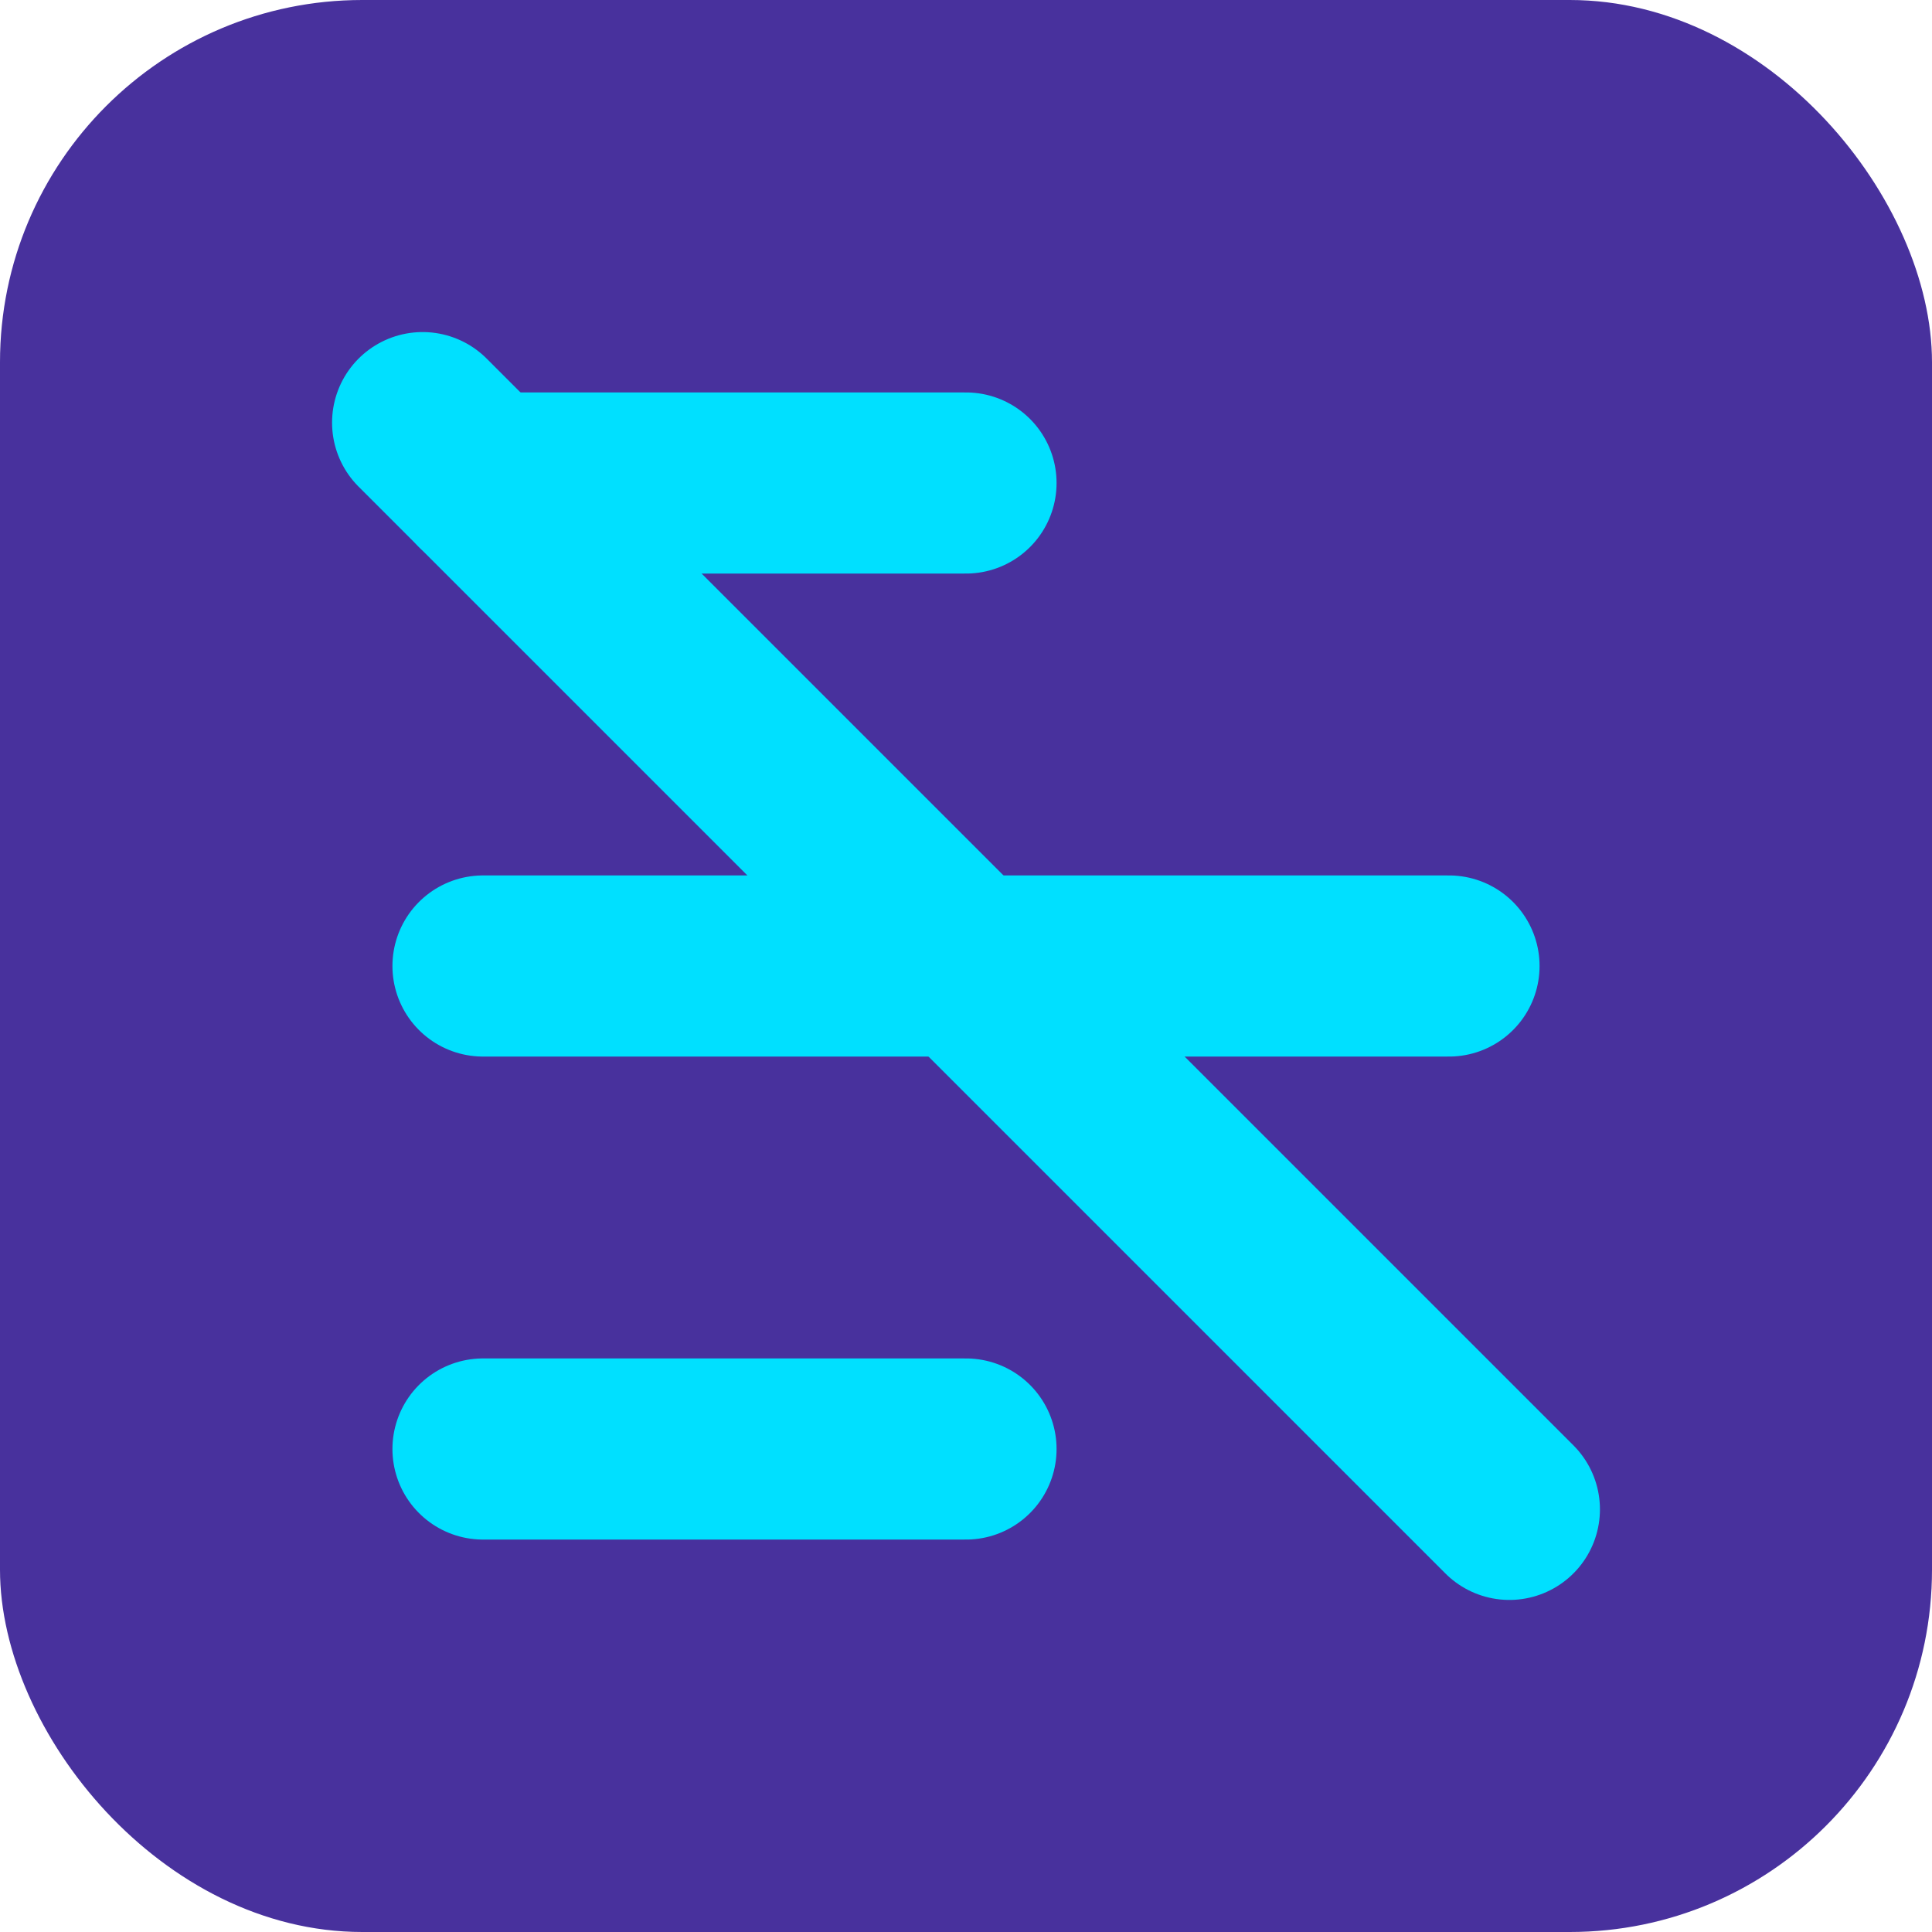
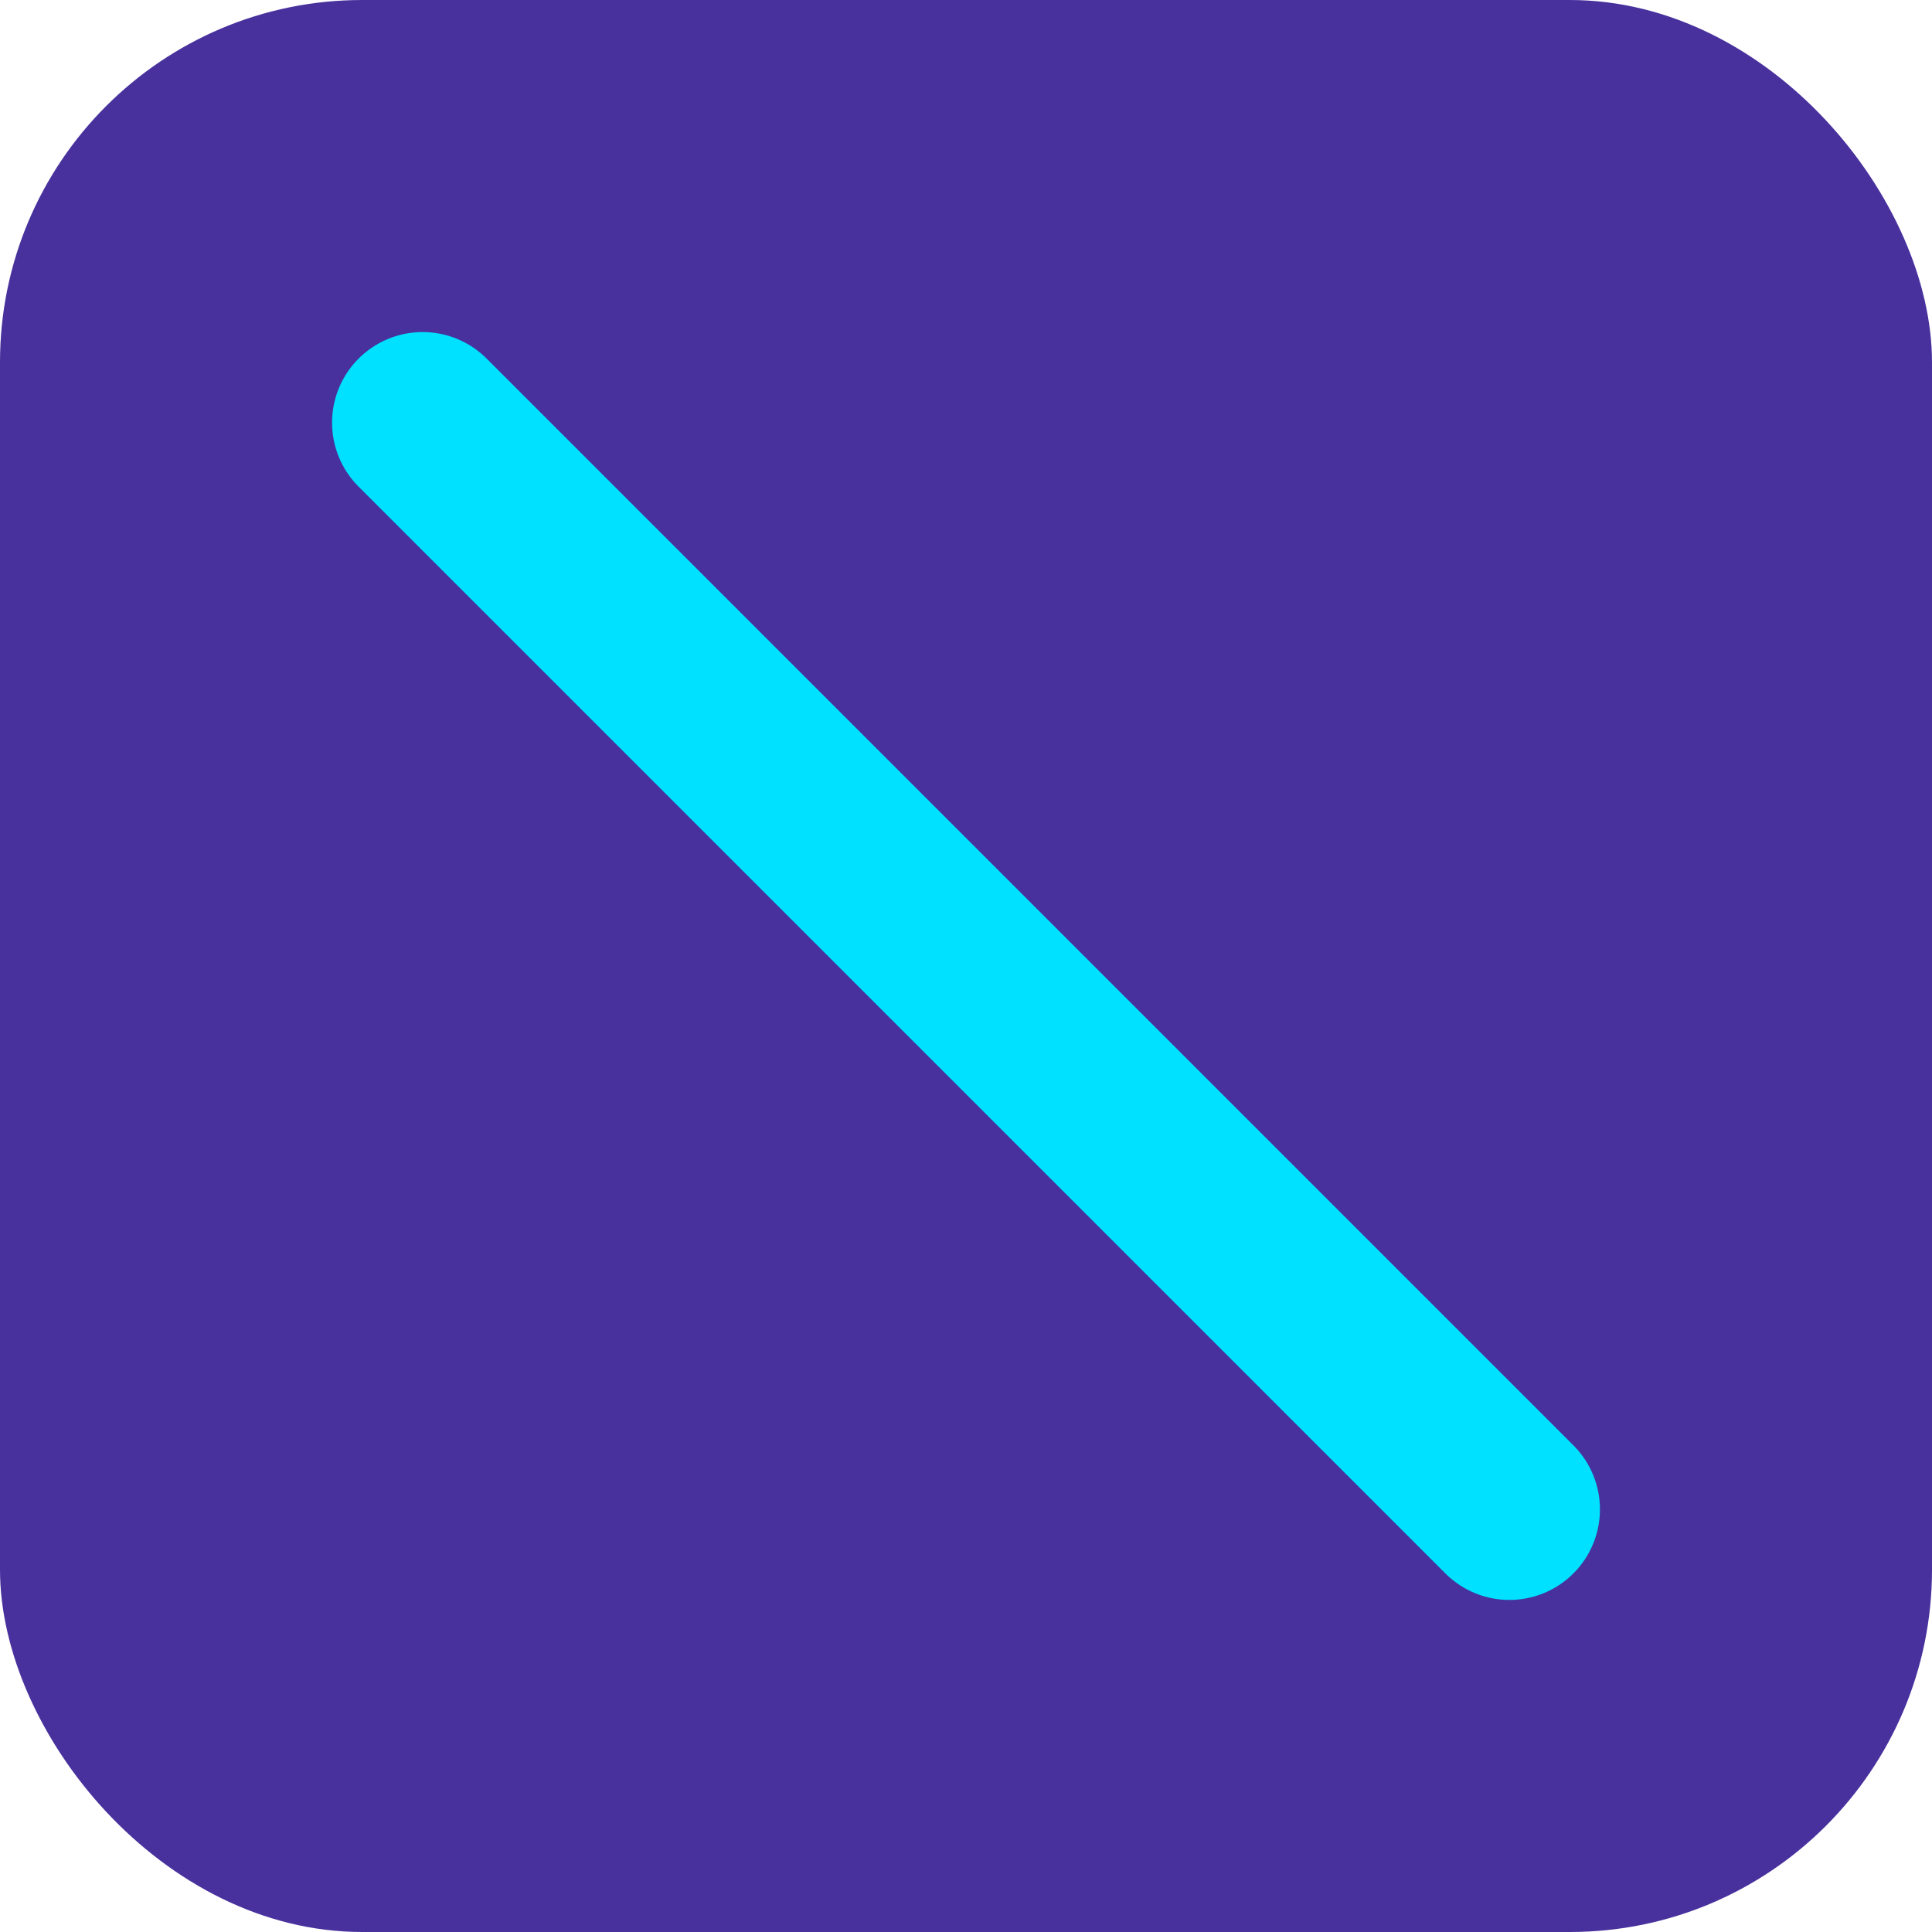
<svg xmlns="http://www.w3.org/2000/svg" width="32" height="32" viewBox="0 0 32 32" fill="none">
  <rect width="32" height="32" rx="6" fill="#48319D" />
-   <path d="M8 8H16M8 16H24M8 24H16" stroke="#00E0FF" stroke-width="3" stroke-linecap="round" />
  <path d="M7 7L25 25" stroke="#00E0FF" stroke-width="3" stroke-linecap="round" />
</svg>